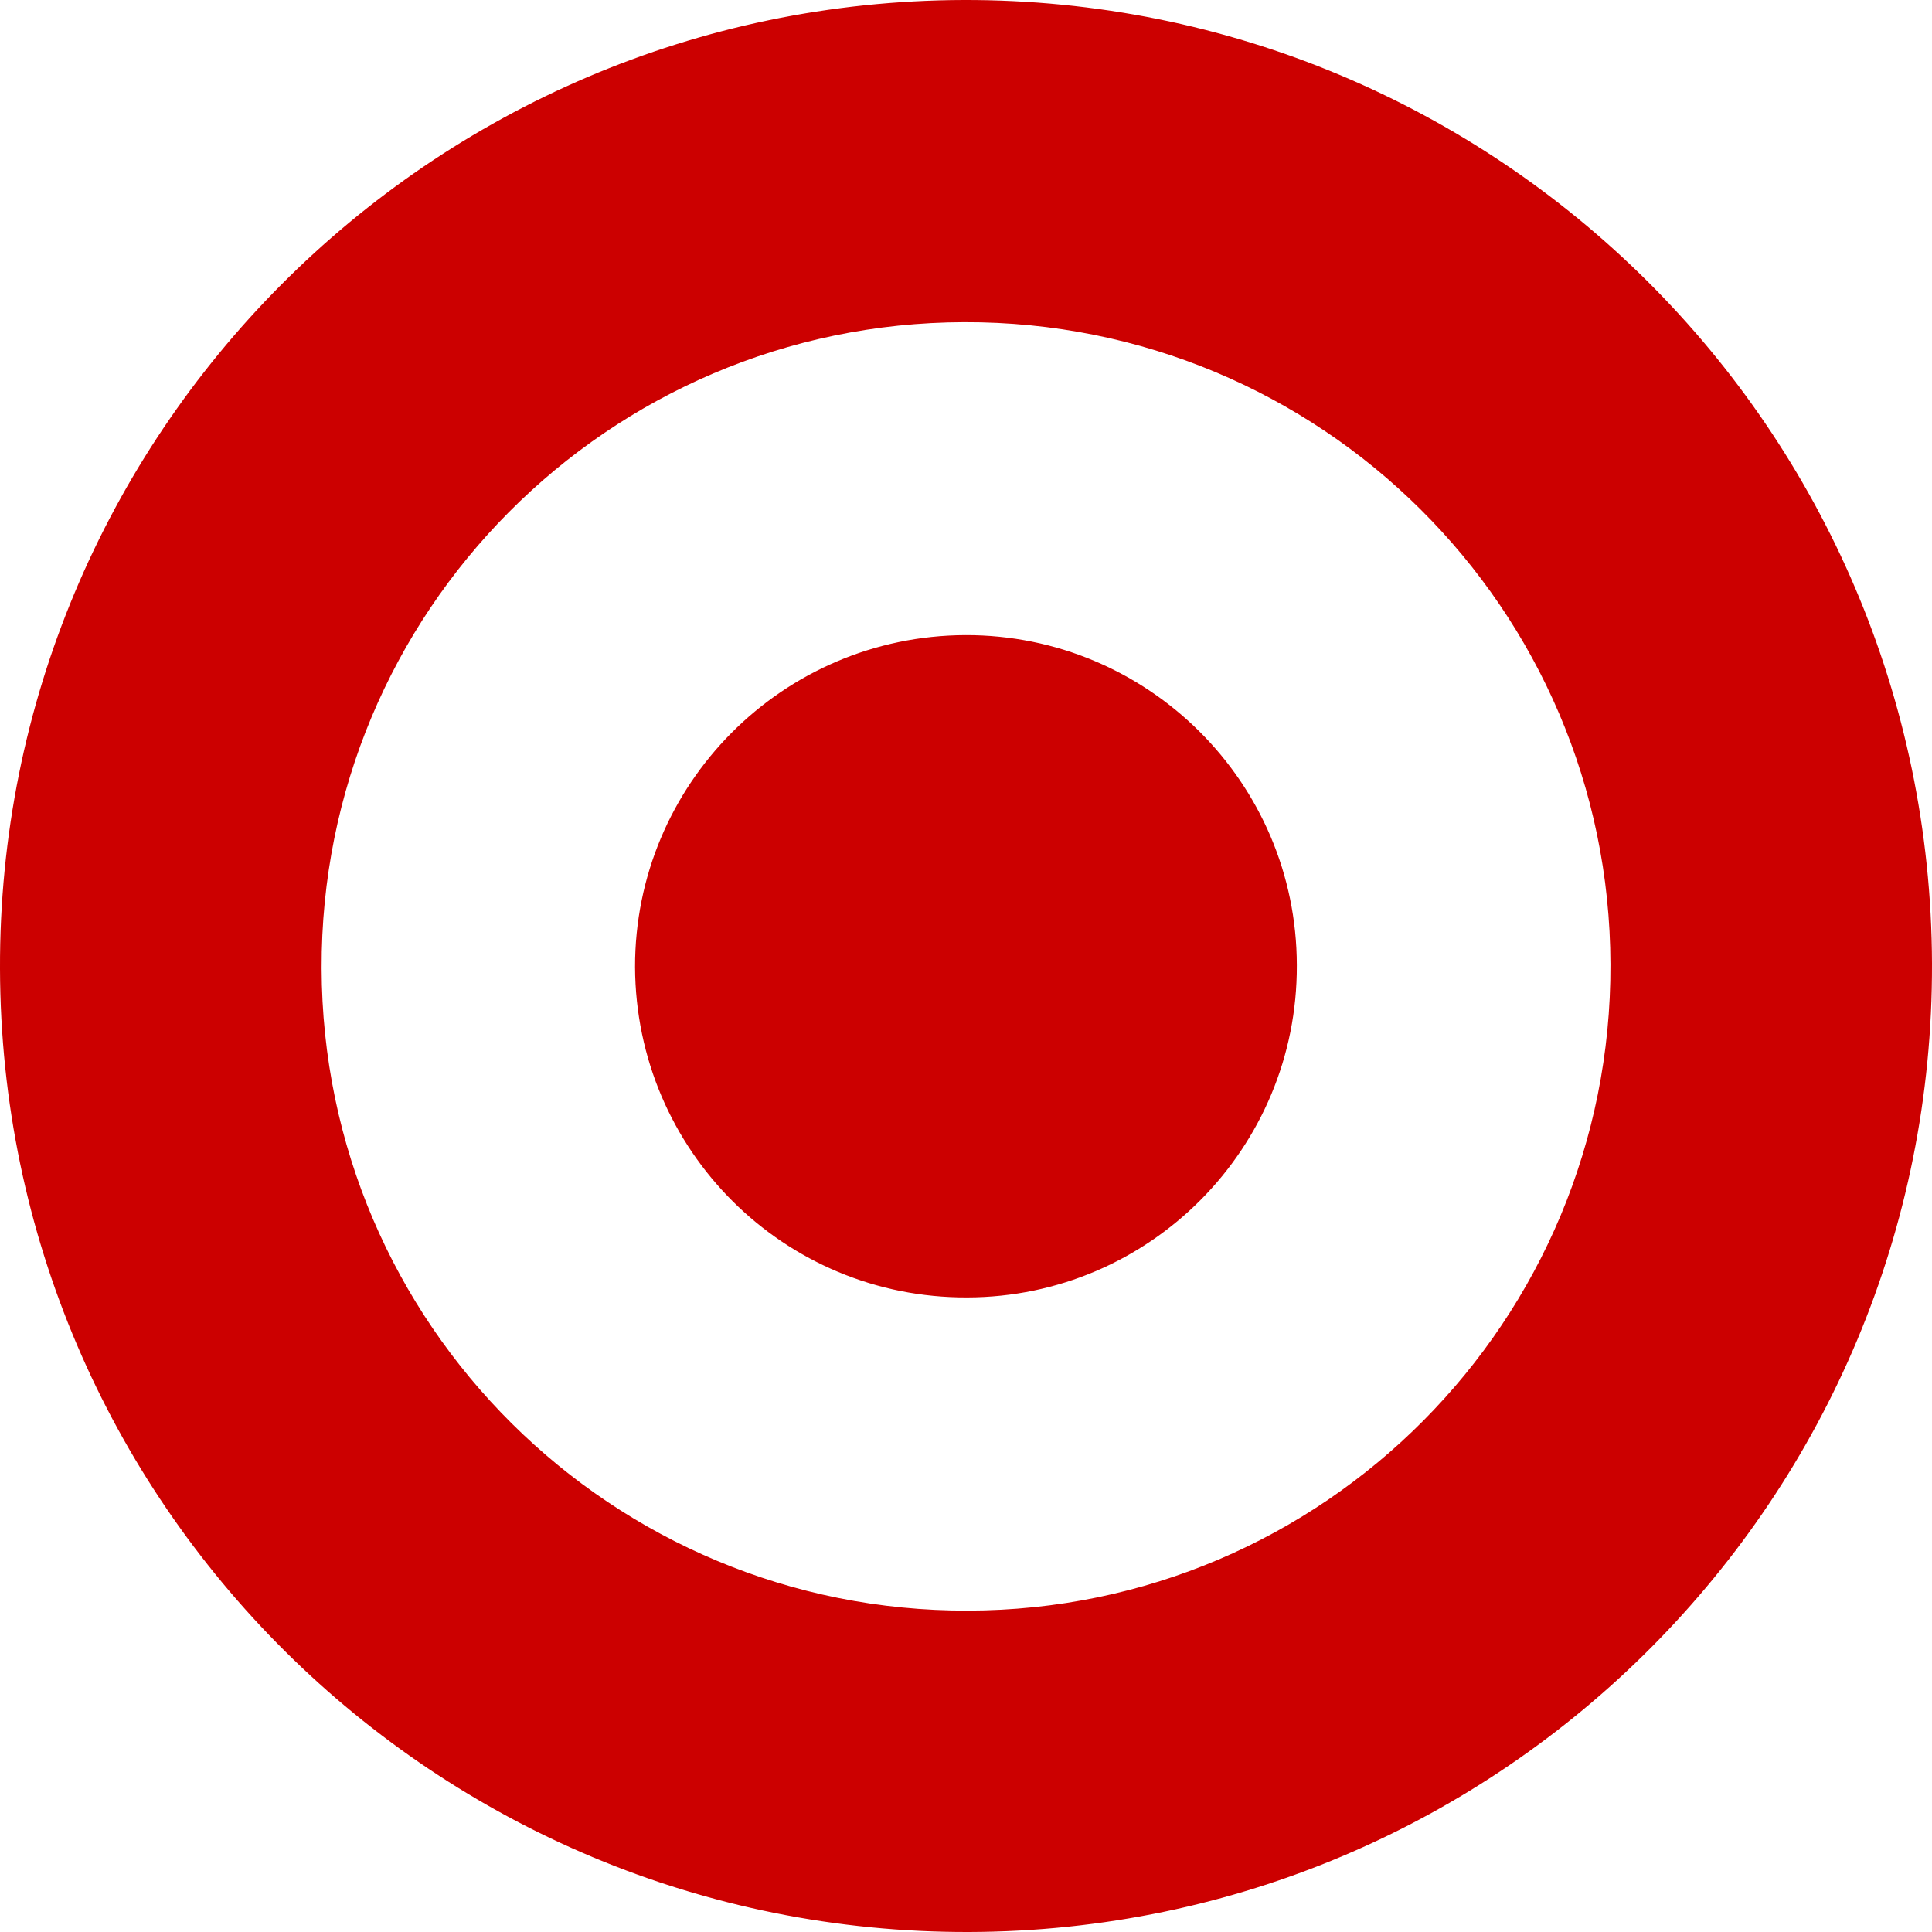
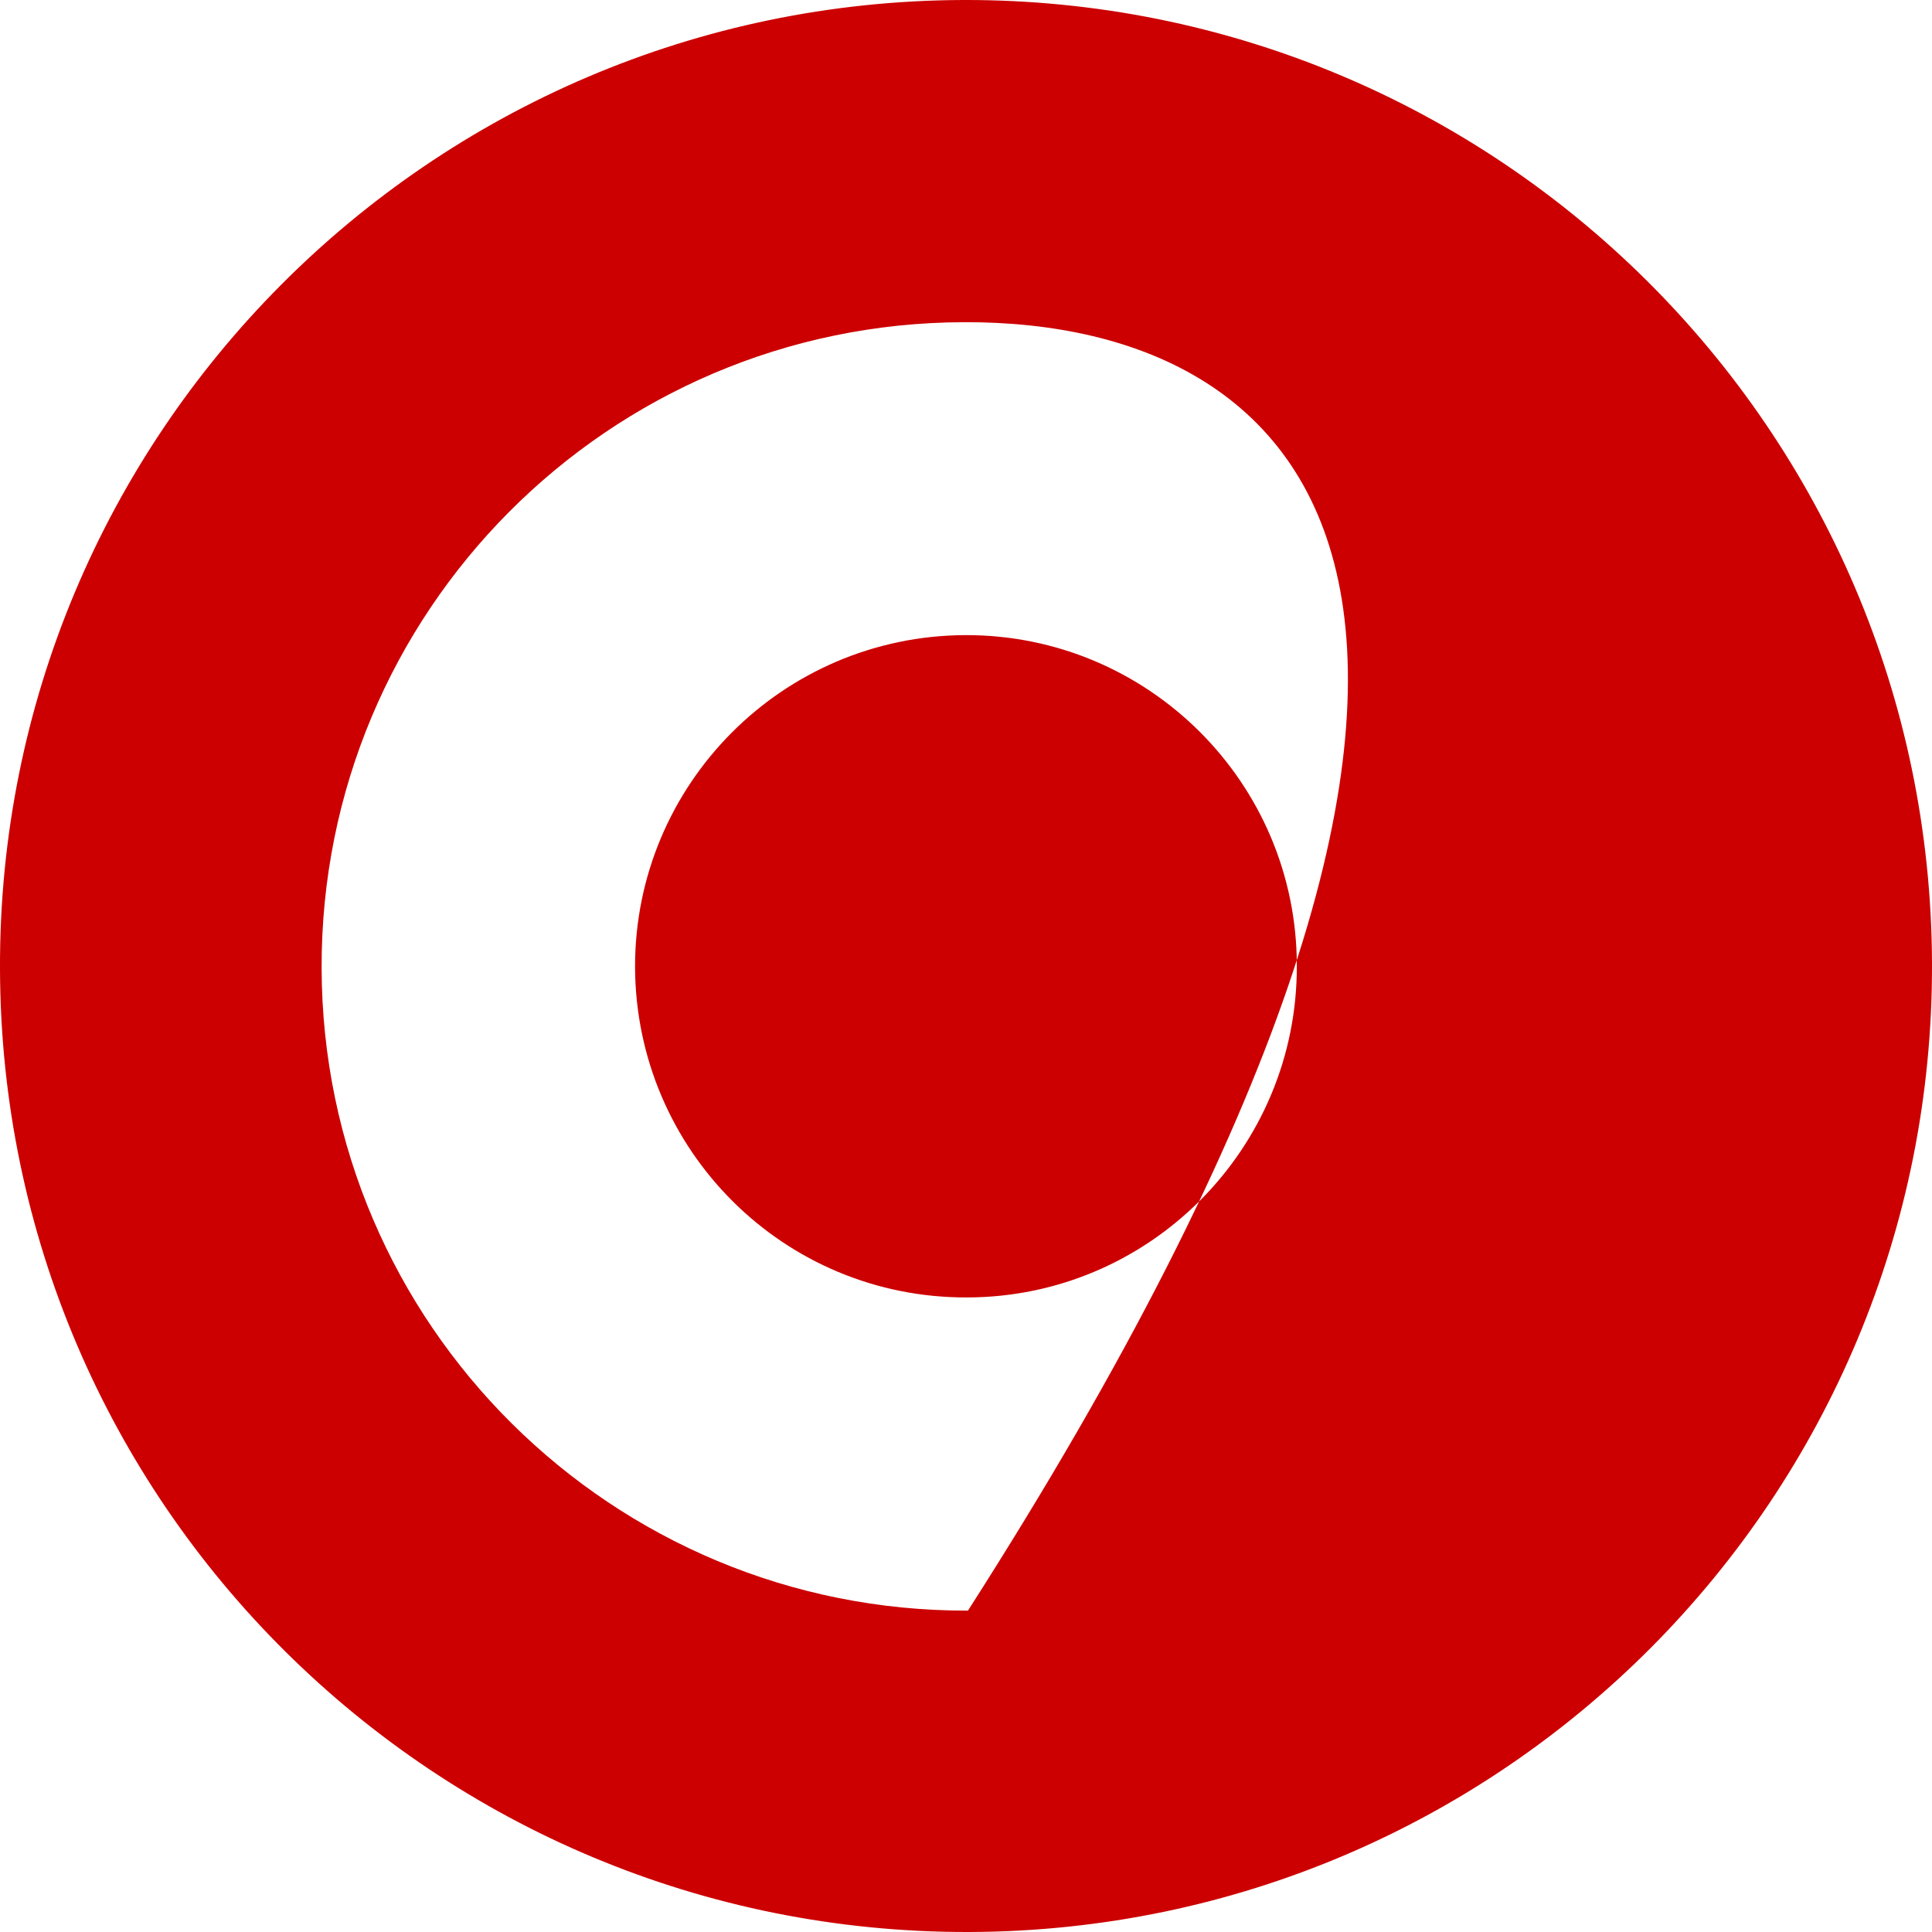
<svg xmlns="http://www.w3.org/2000/svg" width="60px" height="60px" viewBox="0 0 60 60" version="1.1">
  <title>Combined Shape</title>
  <desc>Created with Sketch.</desc>
  <defs />
  <g id="Page-1" stroke="none" stroke-width="1" fill="none" fill-rule="evenodd">
    <g id="1a_SSO-Default" transform="translate(-690, -280)" fill="#CC0000">
      <g id="Group-3" transform="translate(226, 256)">
-         <path d="M494.061,74.019 C505.115,74.001 514.052,65.013 514.014,53.95 C513.986,42.889 504.999,33.972 493.943,34.006 C482.889,34.03 473.957,43.012 473.988,54.066 C474.016,65.135 483.012,74.052 494.061,74.019 M464,54.09 C463.942,37.518 477.352,24.053 493.917,24 C510.492,23.957 523.947,37.342 524,53.921 C524.053,70.491 510.679,83.949 494.101,84 C477.528,84.045 464.044,70.674 464,54.09 Z M504.274,53.976 C504.267,48.305 499.651,43.71 493.981,43.724 C488.297,43.746 483.712,48.365 483.722,54.034 C483.746,59.728 488.35,64.318 494.039,64.293 C499.7,64.282 504.298,59.664 504.274,53.976 Z" id="Combined-Shape" />
+         <path d="M494.061,74.019 C513.986,42.889 504.999,33.972 493.943,34.006 C482.889,34.03 473.957,43.012 473.988,54.066 C474.016,65.135 483.012,74.052 494.061,74.019 M464,54.09 C463.942,37.518 477.352,24.053 493.917,24 C510.492,23.957 523.947,37.342 524,53.921 C524.053,70.491 510.679,83.949 494.101,84 C477.528,84.045 464.044,70.674 464,54.09 Z M504.274,53.976 C504.267,48.305 499.651,43.71 493.981,43.724 C488.297,43.746 483.712,48.365 483.722,54.034 C483.746,59.728 488.35,64.318 494.039,64.293 C499.7,64.282 504.298,59.664 504.274,53.976 Z" id="Combined-Shape" />
      </g>
    </g>
  </g>
</svg>